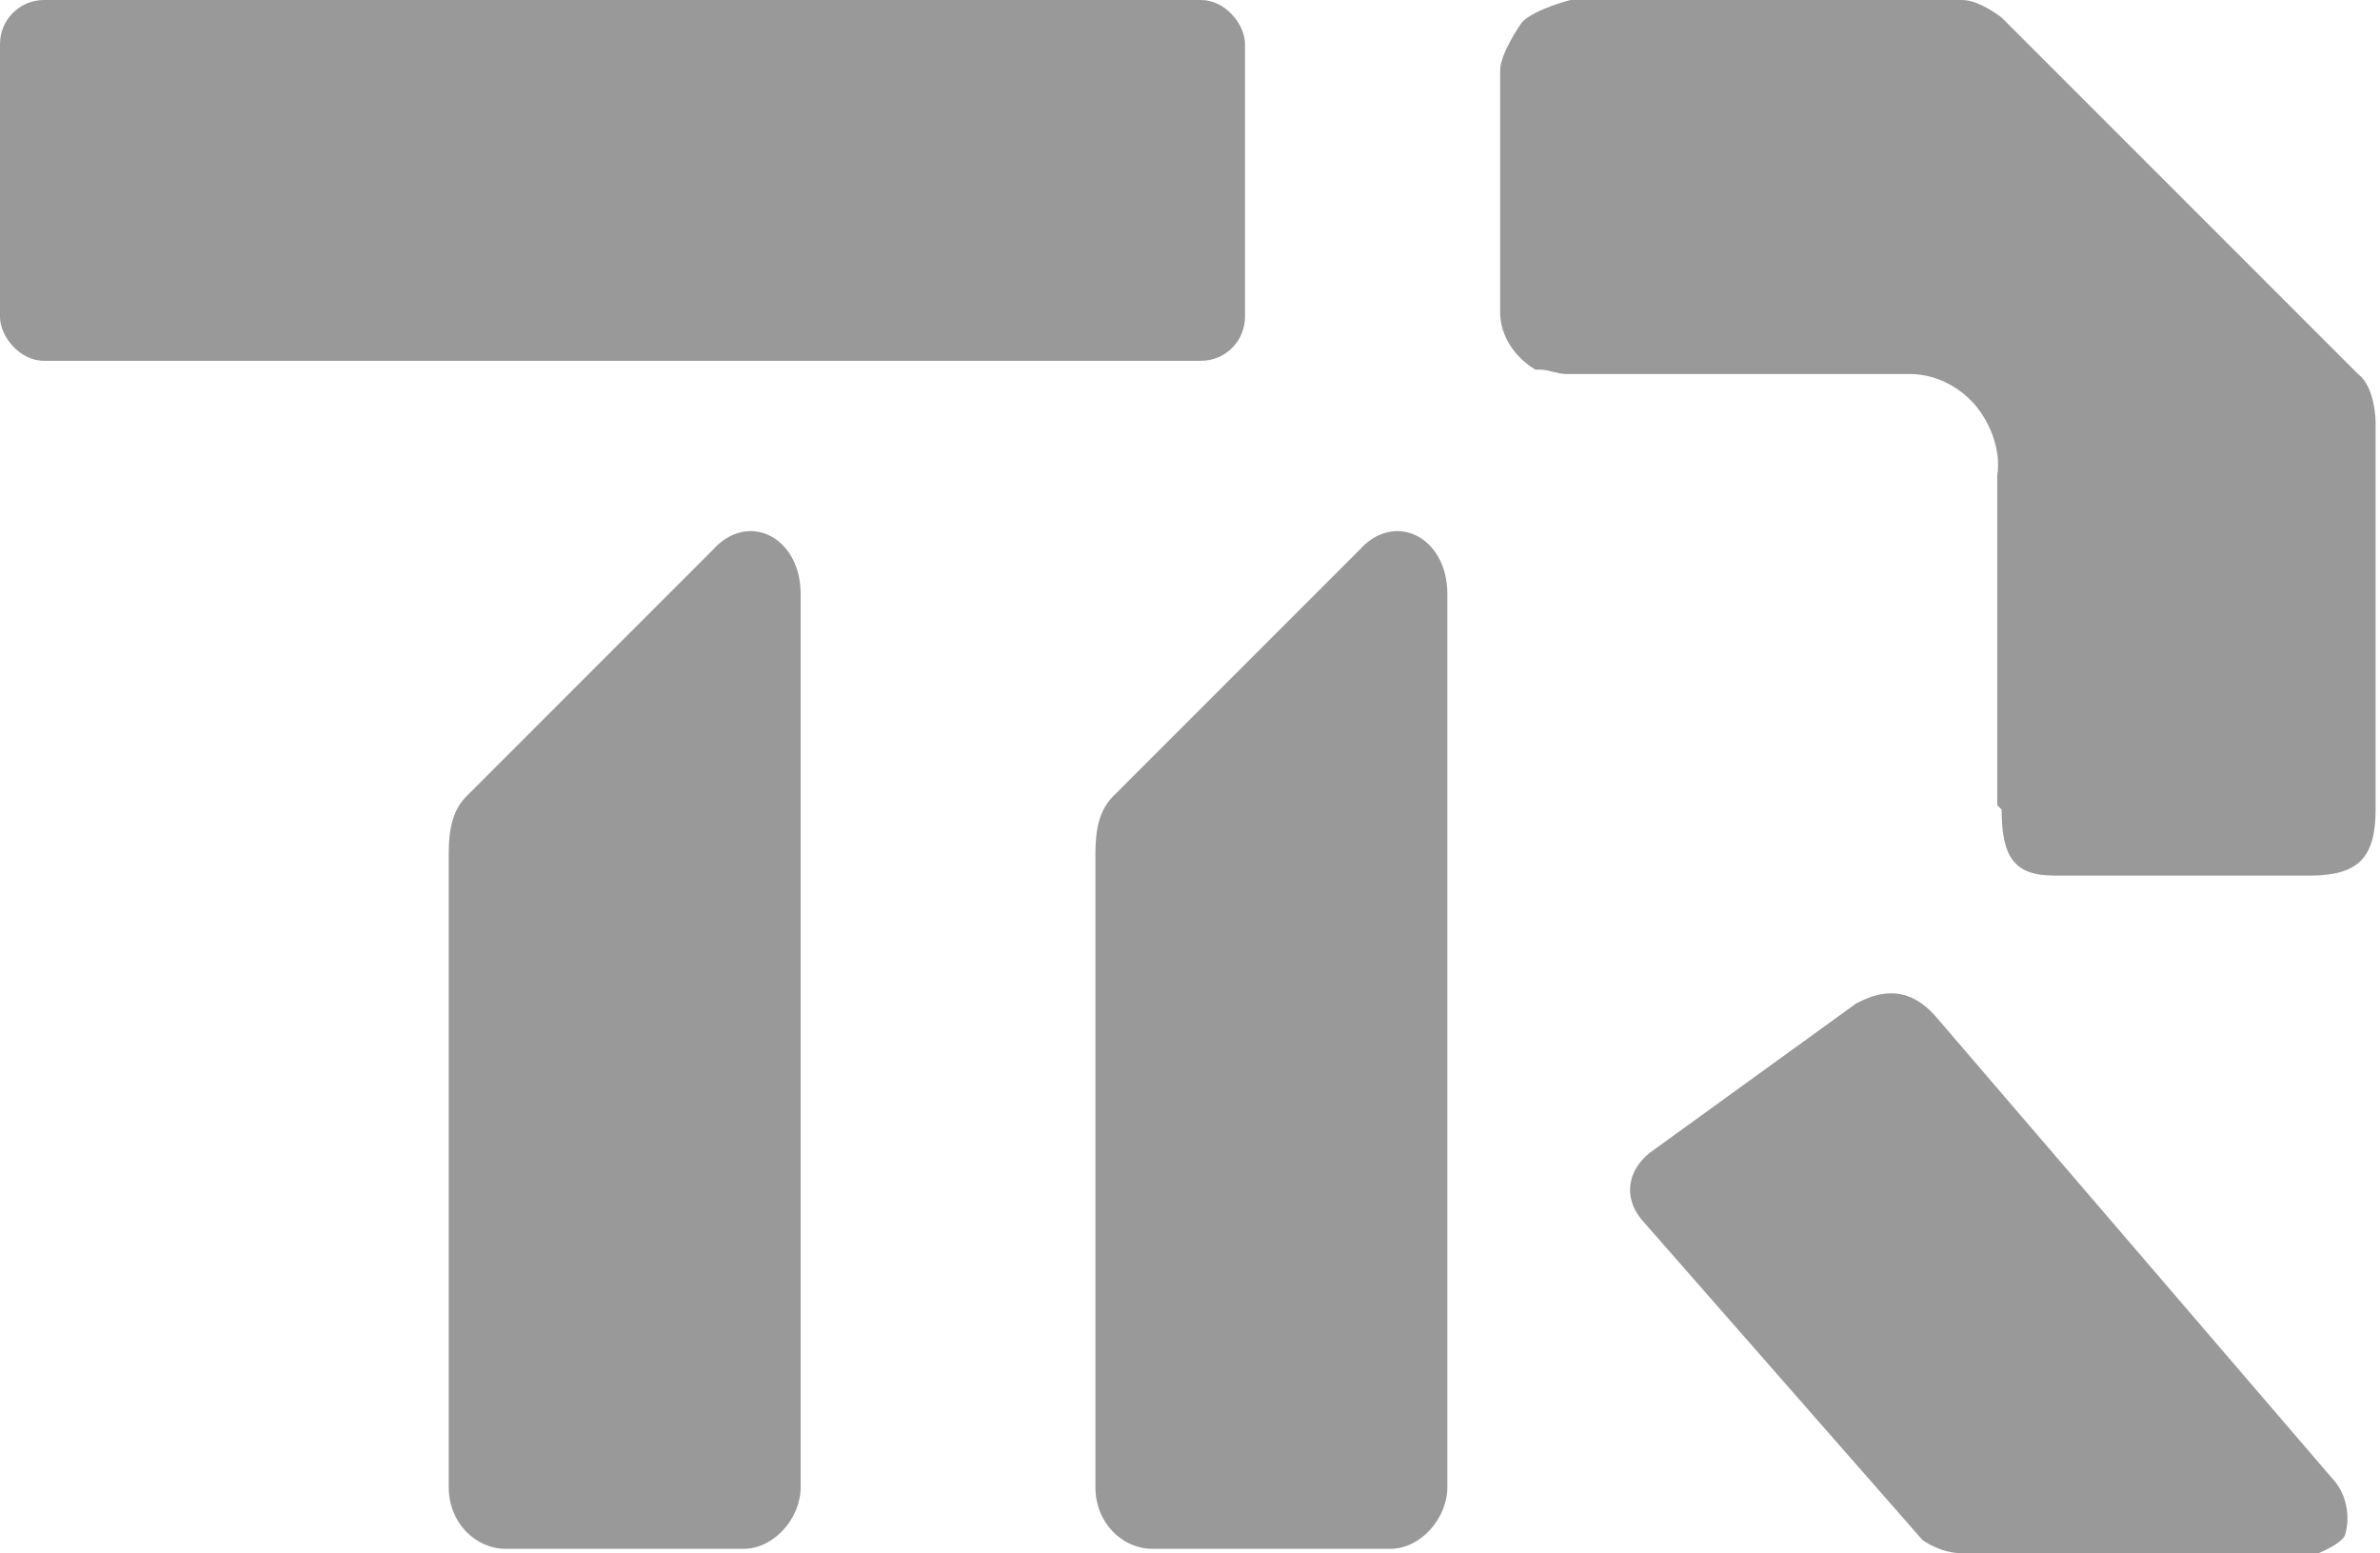
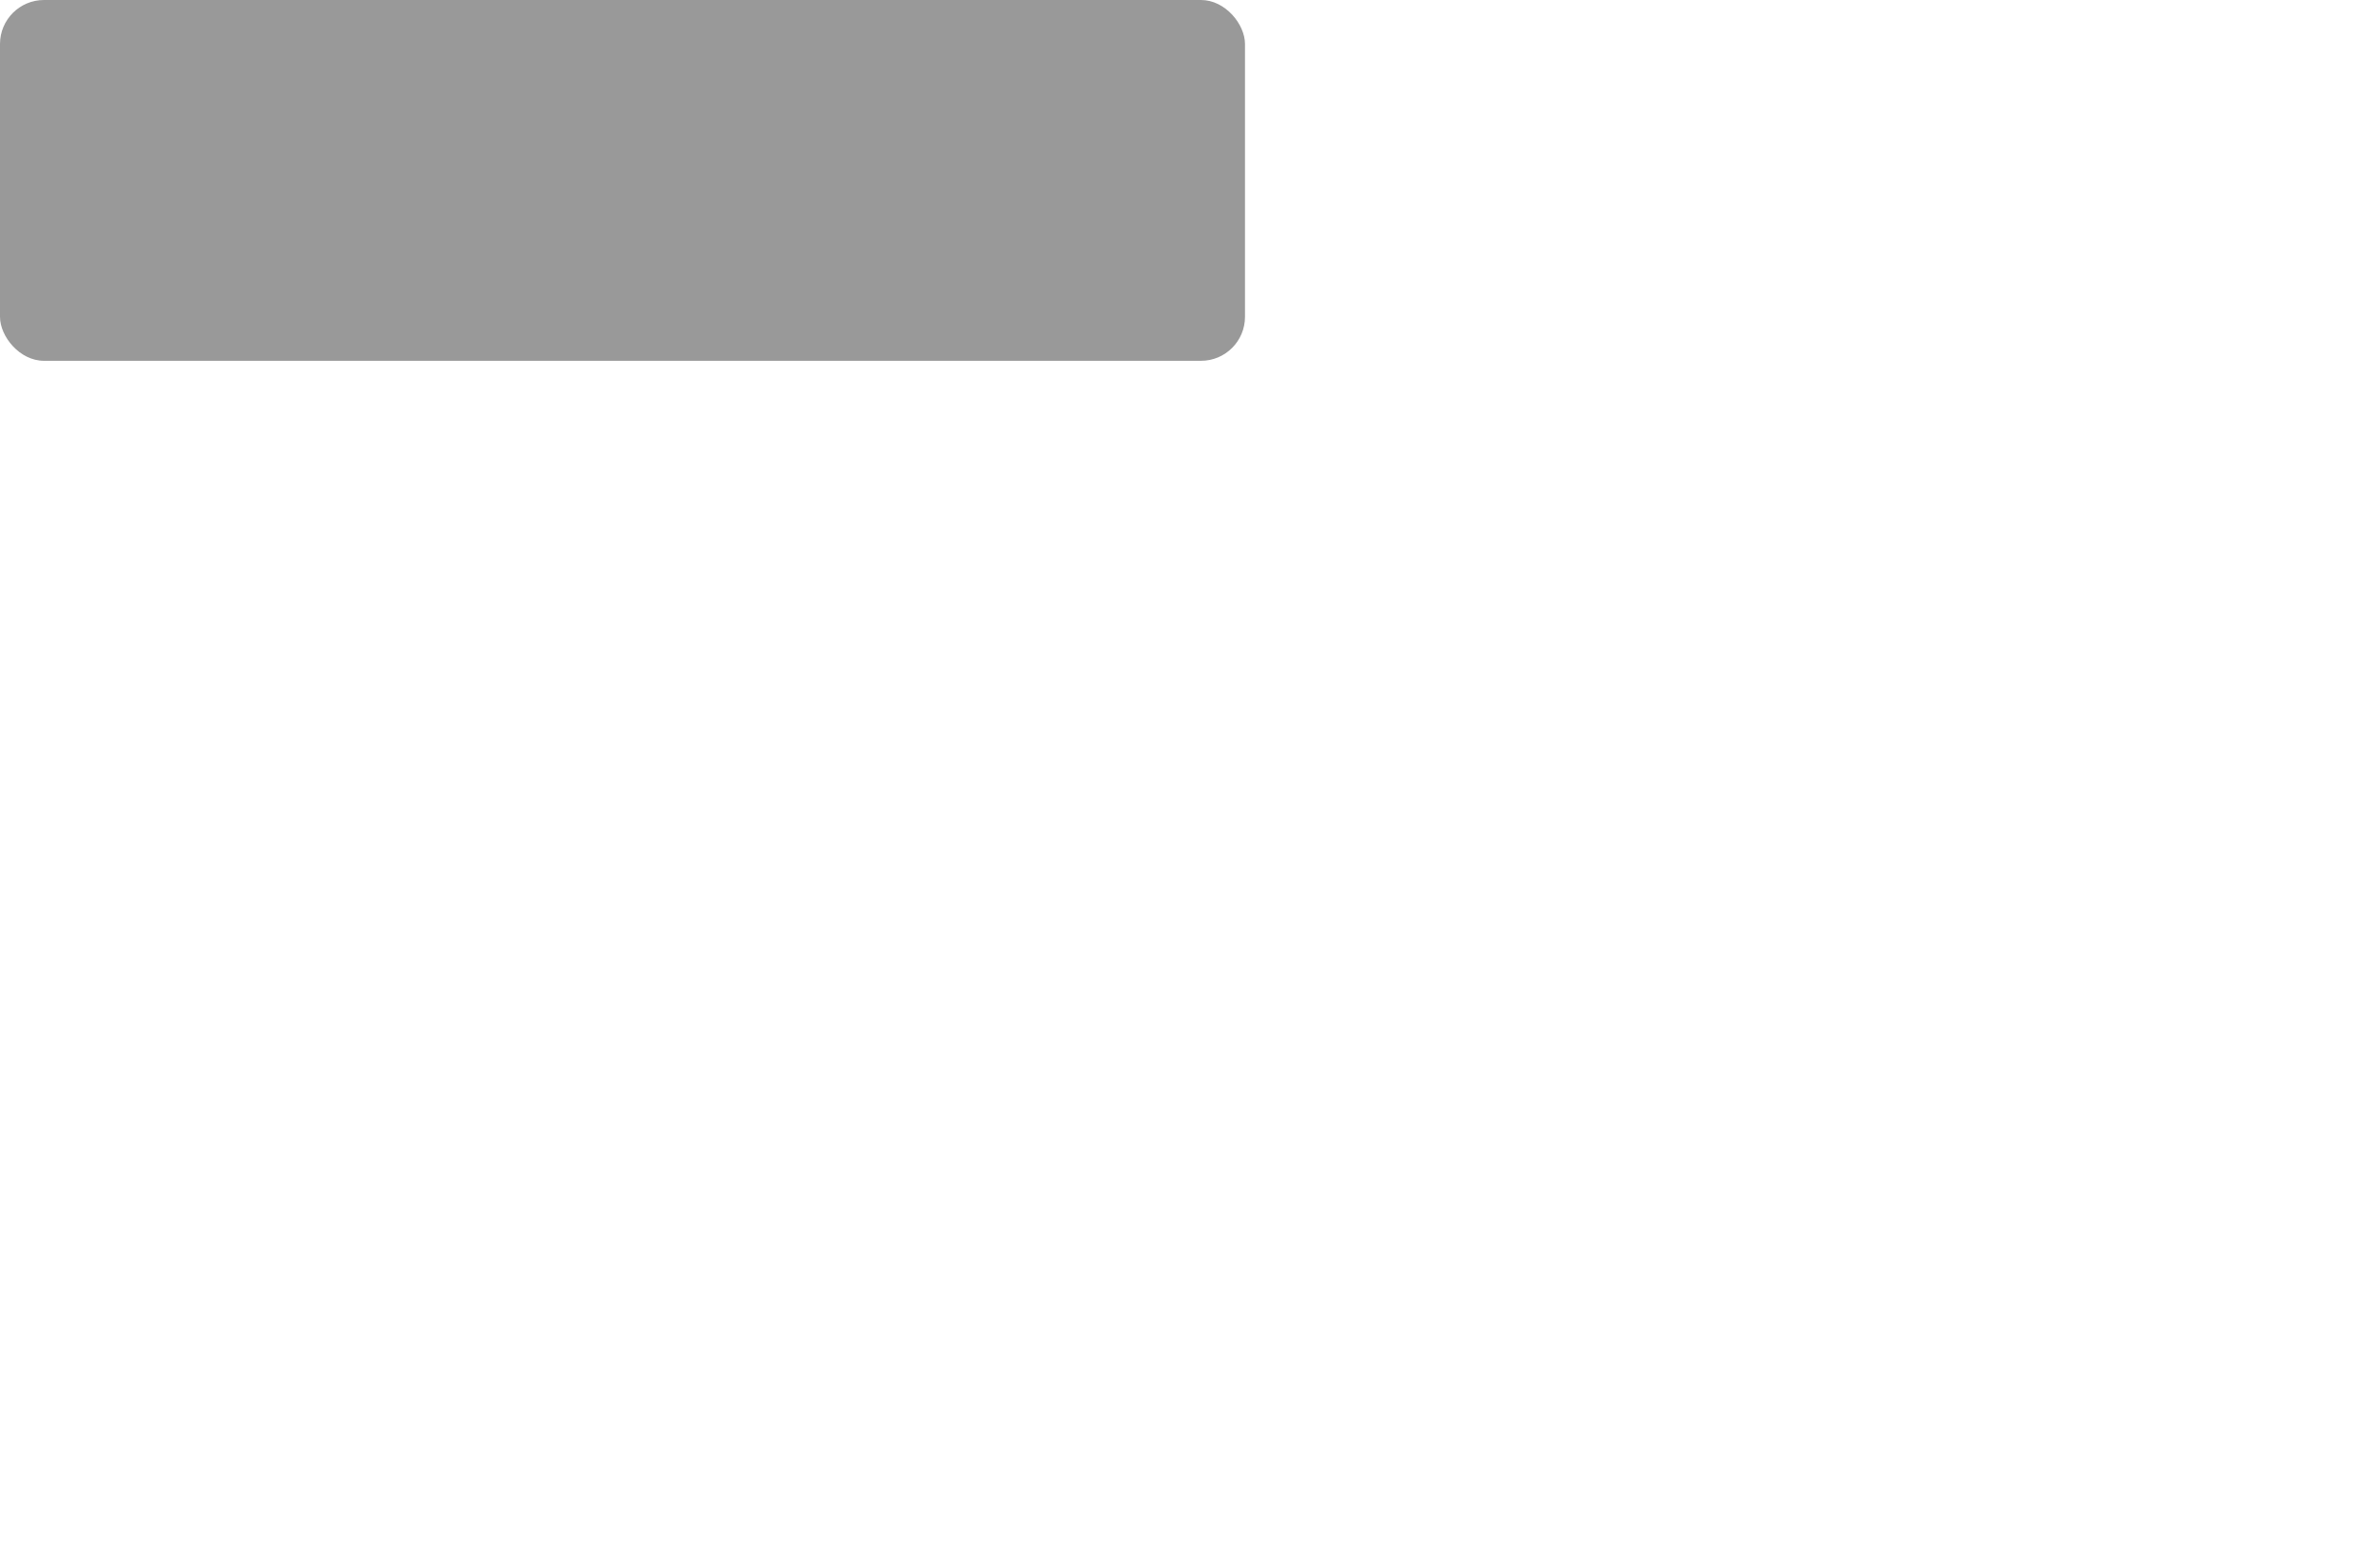
<svg xmlns="http://www.w3.org/2000/svg" viewBox="0 0 5.41 3.53">
  <defs>
    <style> .cls-1 { fill: #999; } .cls-2 { mix-blend-mode: multiply; } .cls-3 { isolation: isolate; } </style>
  </defs>
  <g class="cls-3">
    <g id="Layer_2" data-name="Layer 2">
      <g id="Layer_1-2" data-name="Layer 1">
        <g class="cls-2">
          <rect class="cls-1" y="0" width="2.83" height=".82" rx=".1" ry=".1" />
-           <path class="cls-1" d="M4.55,1.84c0,.11,.03,.15,.12,.15h.58c.11,0,.15-.04,.15-.15V.96s0-.08-.04-.11L4.55,.04s-.05-.04-.09-.04c0,0-.01,0-.02,0h-.87s-.08,.02-.11,.05h0s-.05,.07-.05,.11c0,.19,0,.51,0,.55h0s0,0,0,0c0,.05,.03,.1,.08,.13,0,0,0,0,.01,0,.02,0,.04,.01,.06,.01h.78c.05,0,.1,.02,.14,.06,.04,.04,.07,.11,.06,.17v.75Z" />
-           <path class="cls-1" d="M5.27,3.53s.05-.02,.06-.04c.01-.03,.01-.08-.02-.12h0s-.91-1.06-.91-1.06c-.07-.08-.14-.05-.18-.03l-.47,.34c-.05,.04-.06,.1-.02,.15l.64,.73s.04,.03,.09,.03h.8Z" />
-           <path class="cls-1" d="M1.62,1.25s-.52,.52-.56,.56-.04,.1-.04,.14v1.43c0,.08,.06,.14,.13,.14h.54c.07,0,.13-.07,.13-.14V1.35c0-.13-.12-.19-.2-.1Z" />
-           <path class="cls-1" d="M3.09,1.25s-.52,.52-.56,.56-.04,.1-.04,.14v1.43c0,.08,.06,.14,.13,.14h.54c.07,0,.13-.07,.13-.14V1.35c0-.13-.12-.19-.2-.1Z" />
        </g>
      </g>
    </g>
  </g>
</svg>